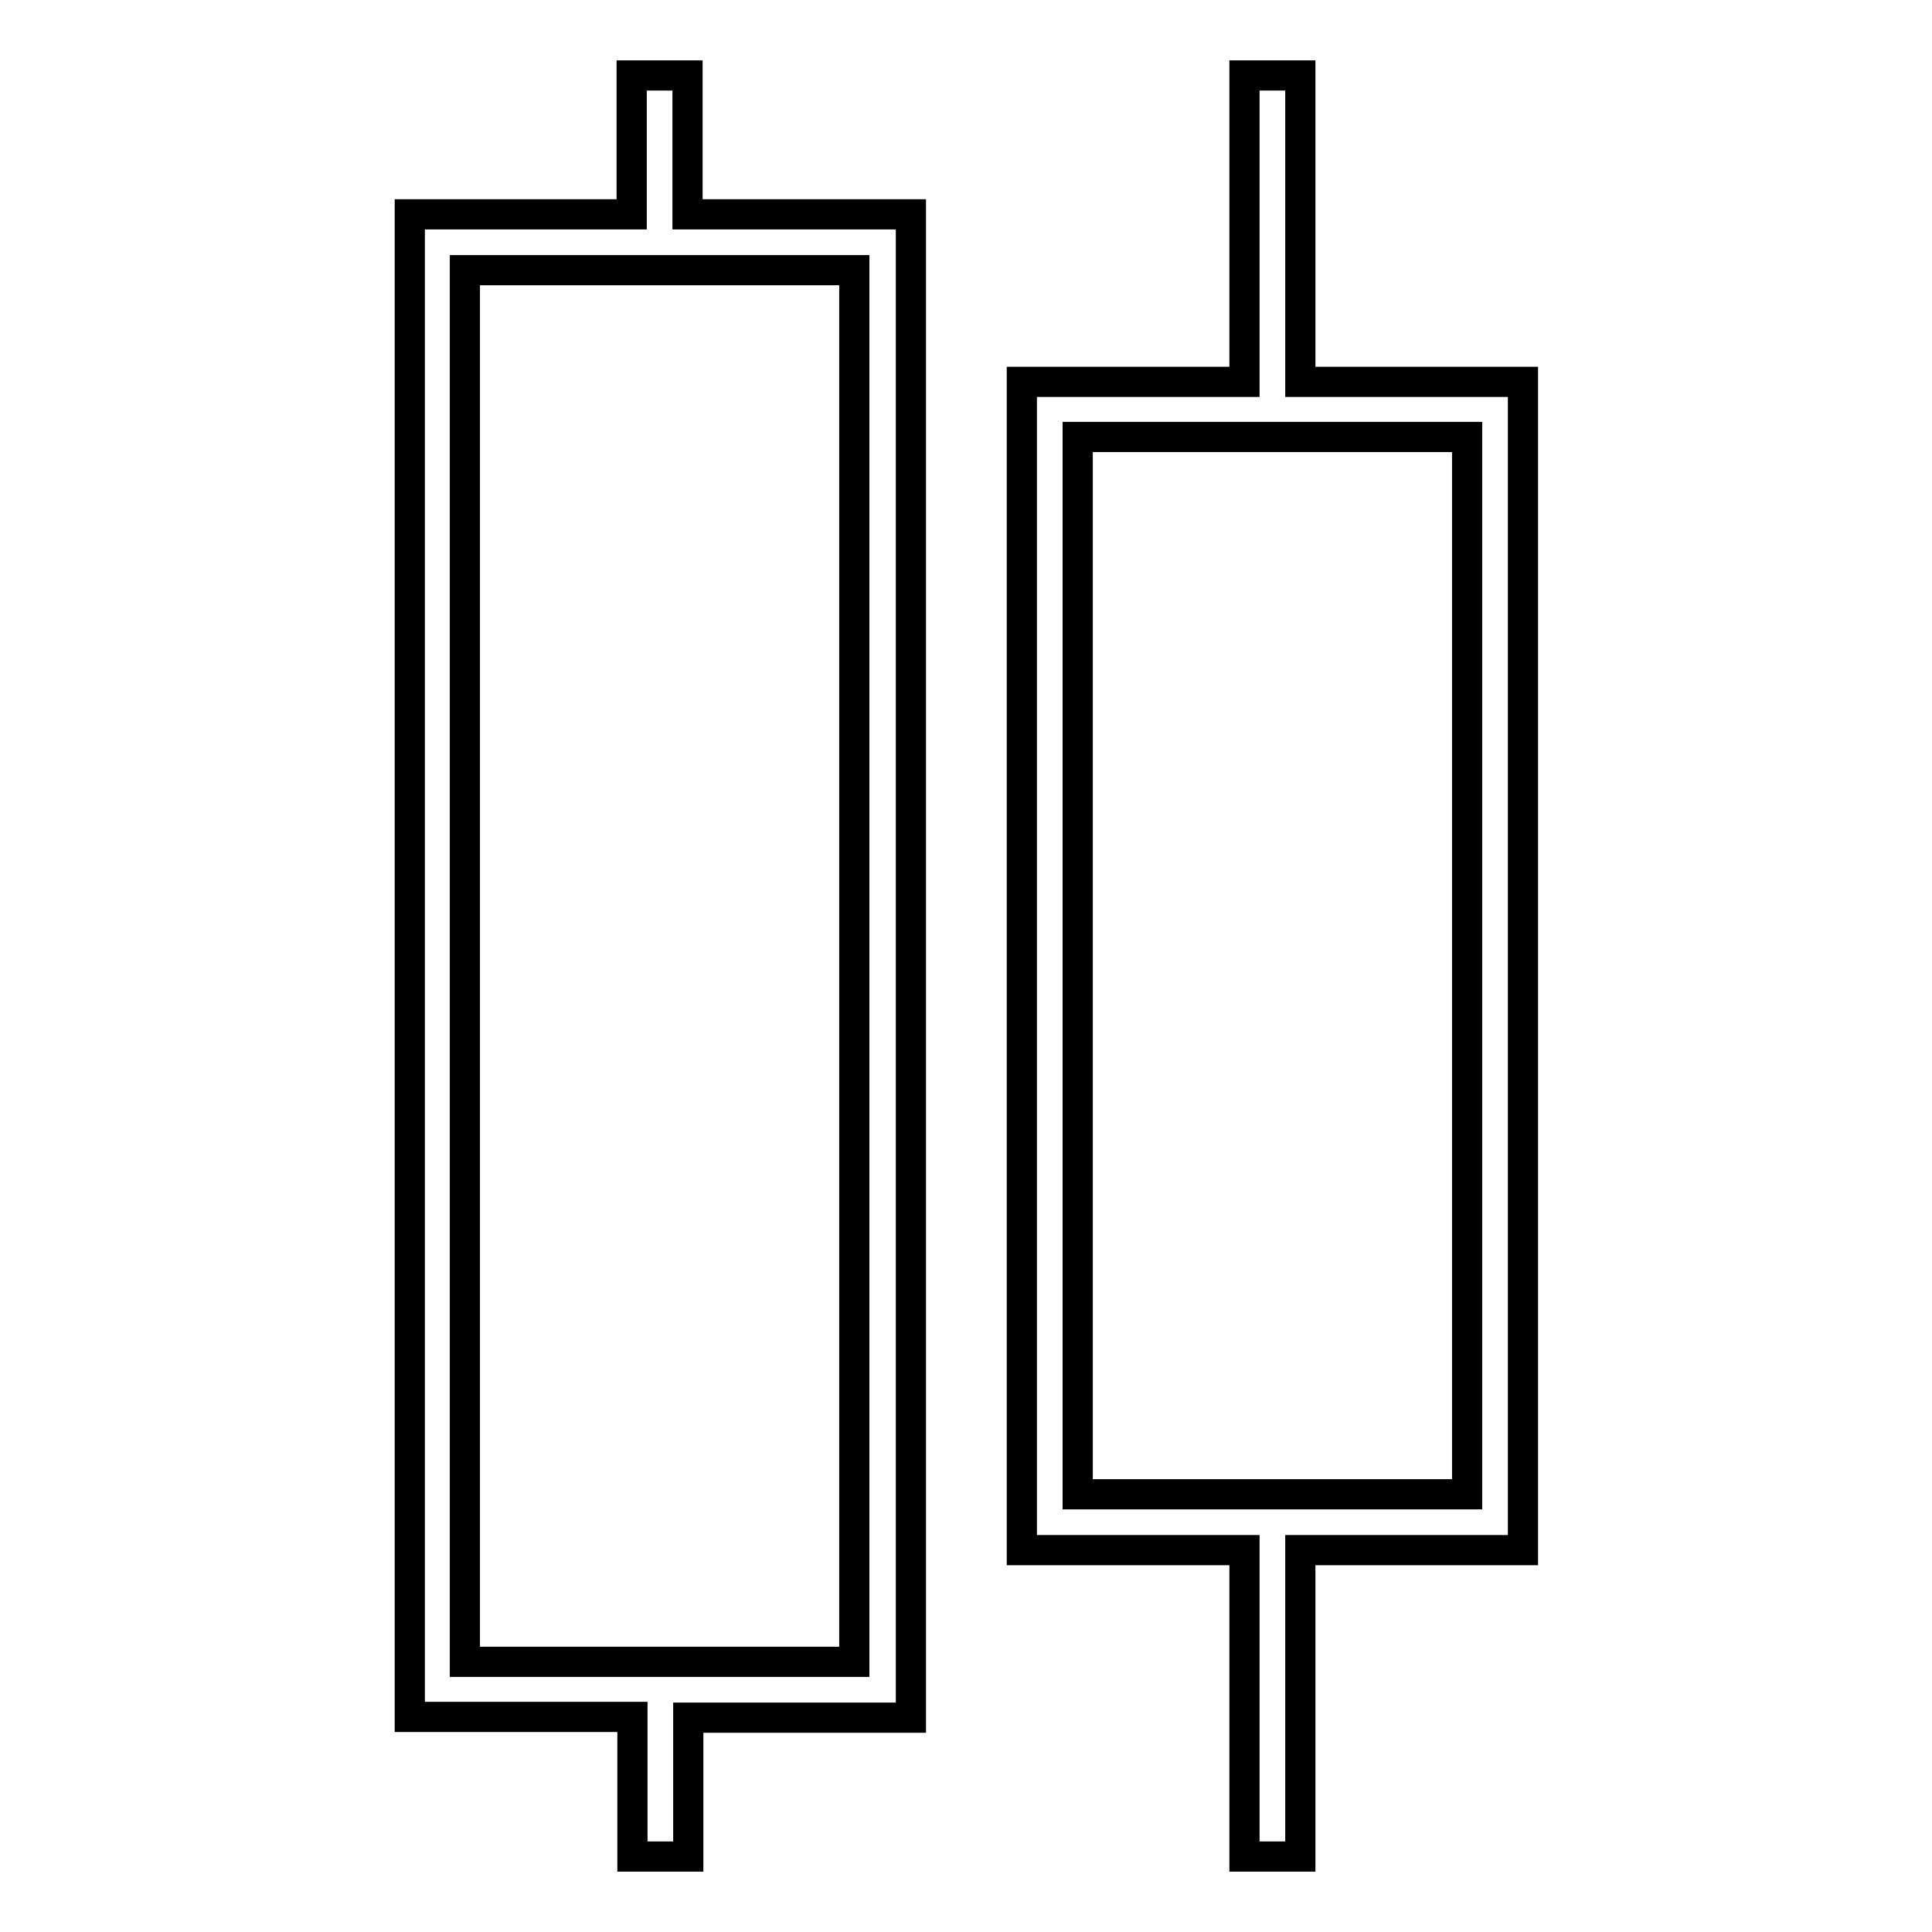
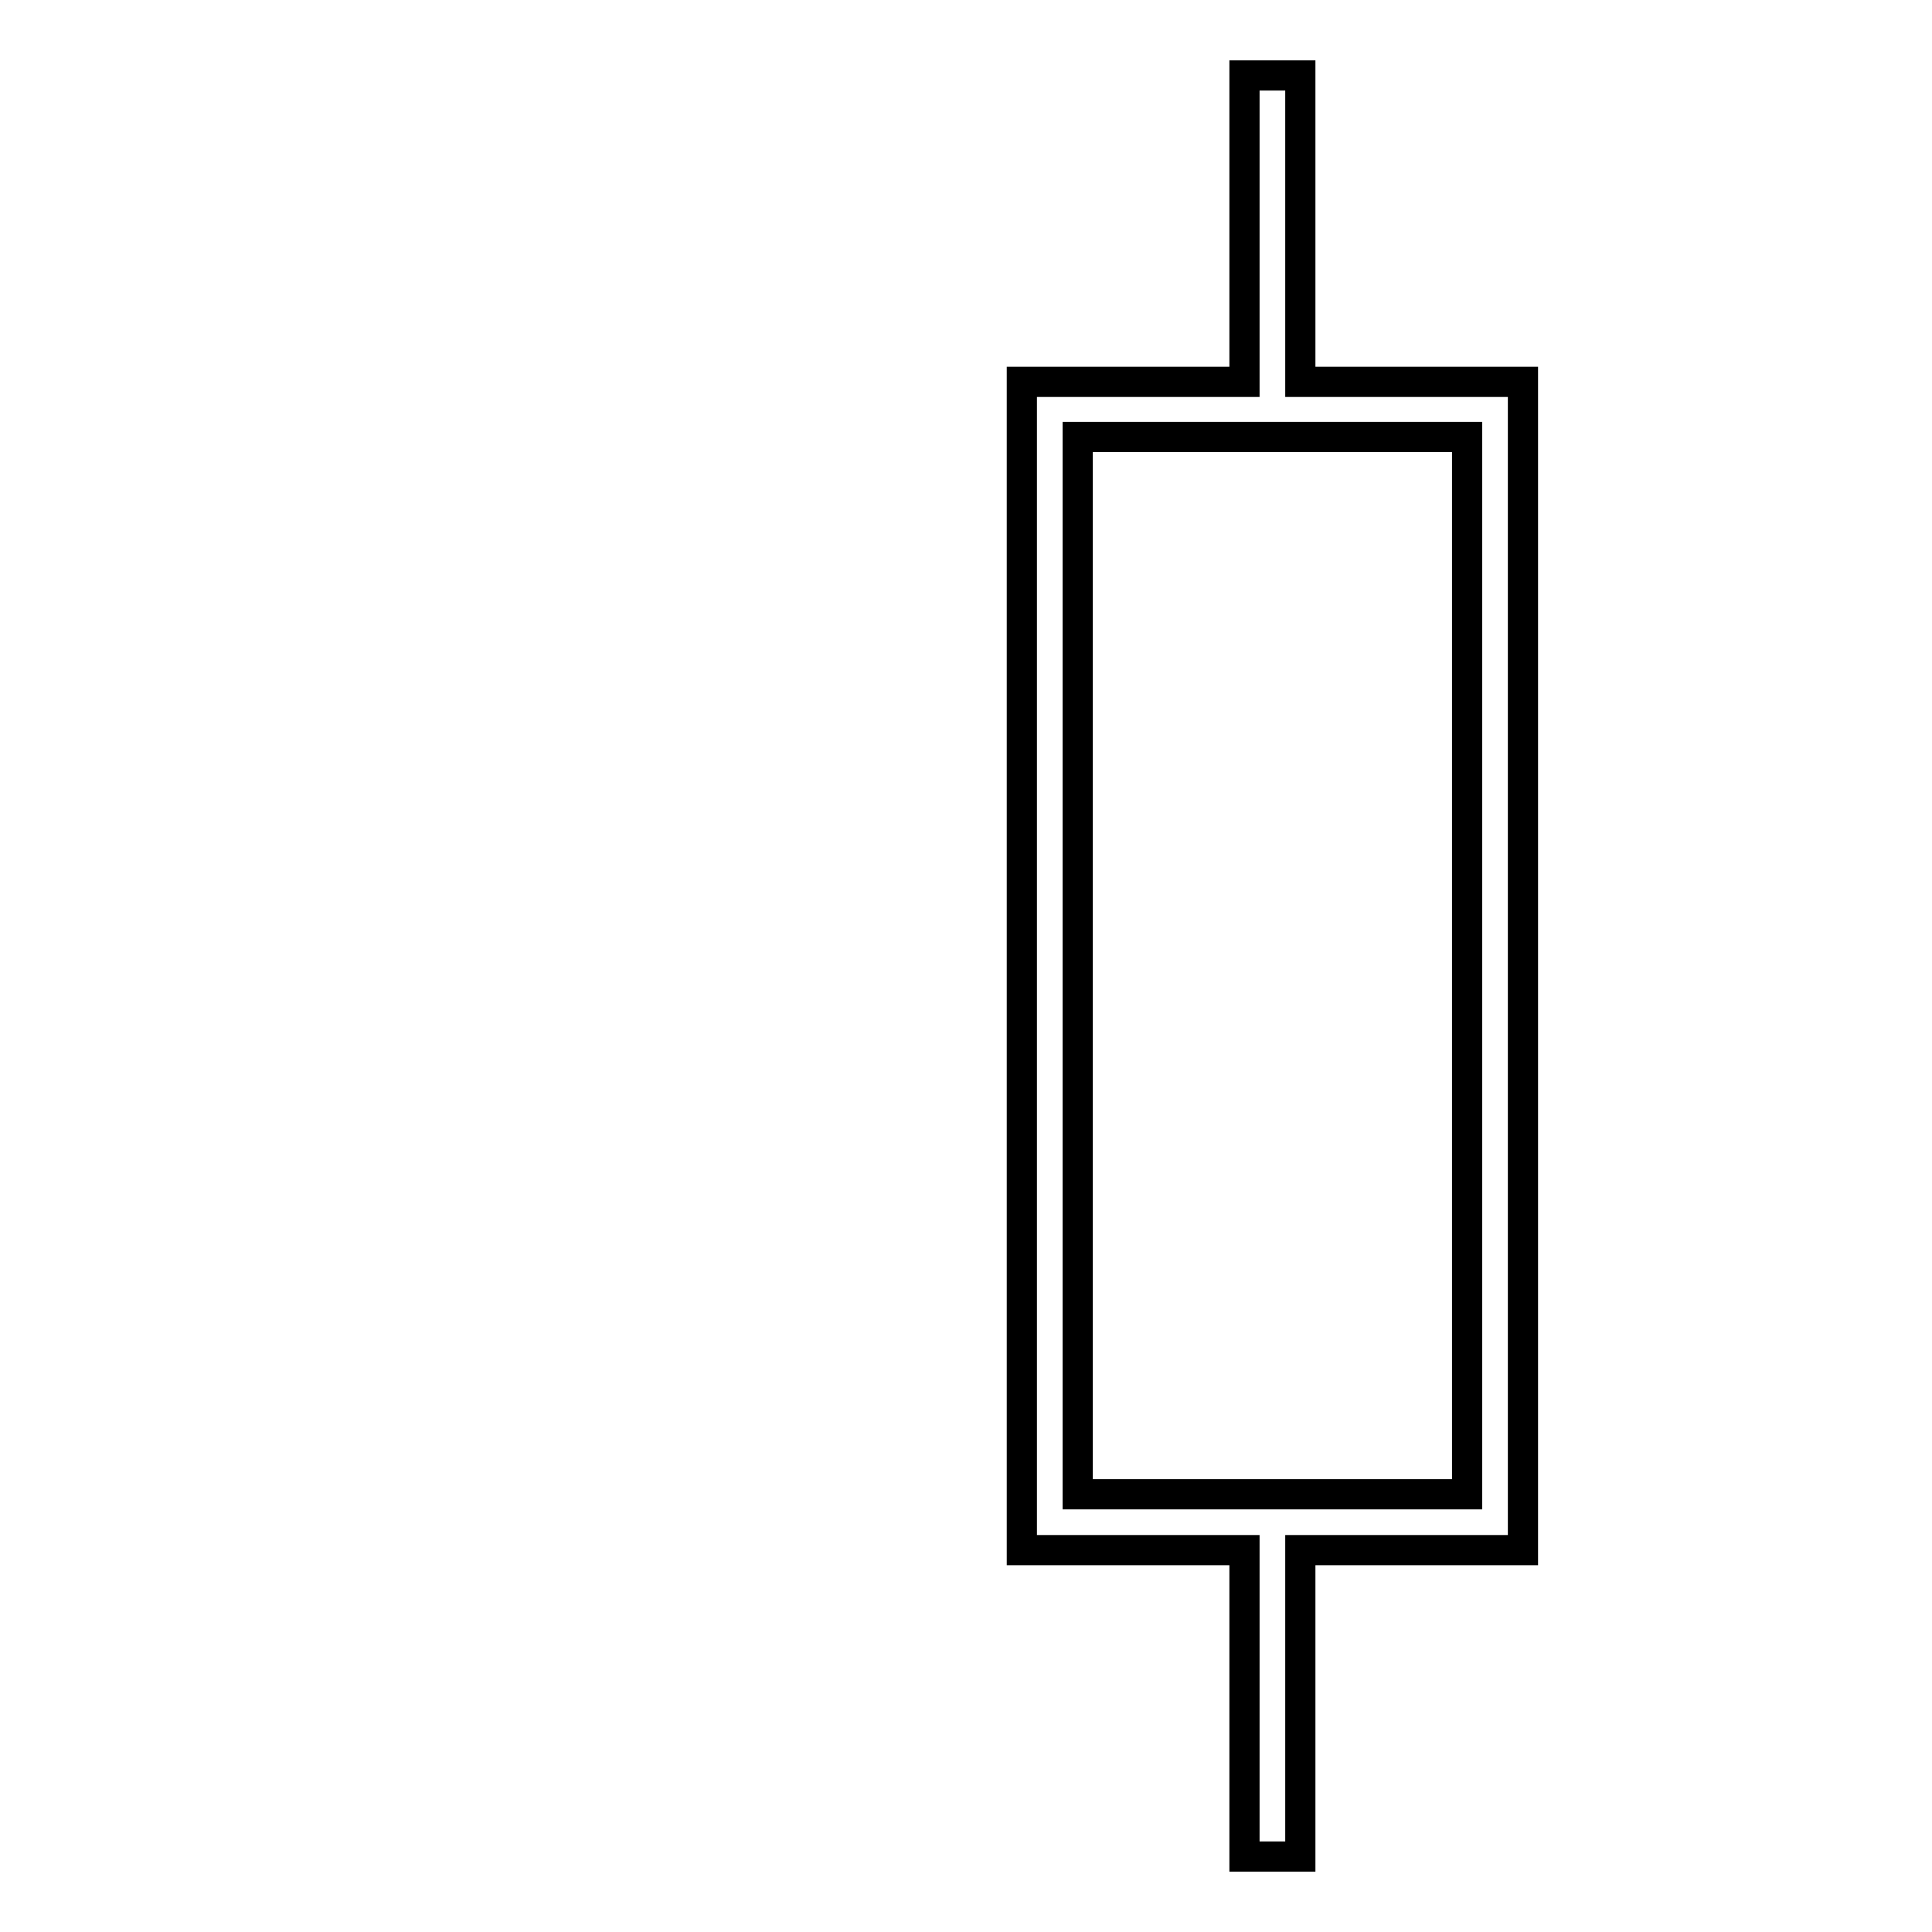
<svg xmlns="http://www.w3.org/2000/svg" version="1.1" x="0px" y="0px" viewBox="0 0 256 256" enable-background="new 0 0 256 256" xml:space="preserve">
  <g>
    <g>
-       <path stroke-width="4" fill-opacity="0" stroke="#000000" d="M83.8,28.4H54.3v199.1h29.5V246h7.4v-18.4h29.5V28.4H91.1V10h-7.4V28.4z M113.3,220.2H61.6V35.8h51.6  V220.2z" />
      <path stroke-width="4" fill-opacity="0" stroke="#000000" d="M135.4,205.4h29.5V246h7.4v-40.6h29.5V50.6h-29.5V10h-7.4v40.6h-29.5V205.4z M142.8,57.9h51.6v140.1h-51.6  V57.9z" />
    </g>
  </g>
</svg>